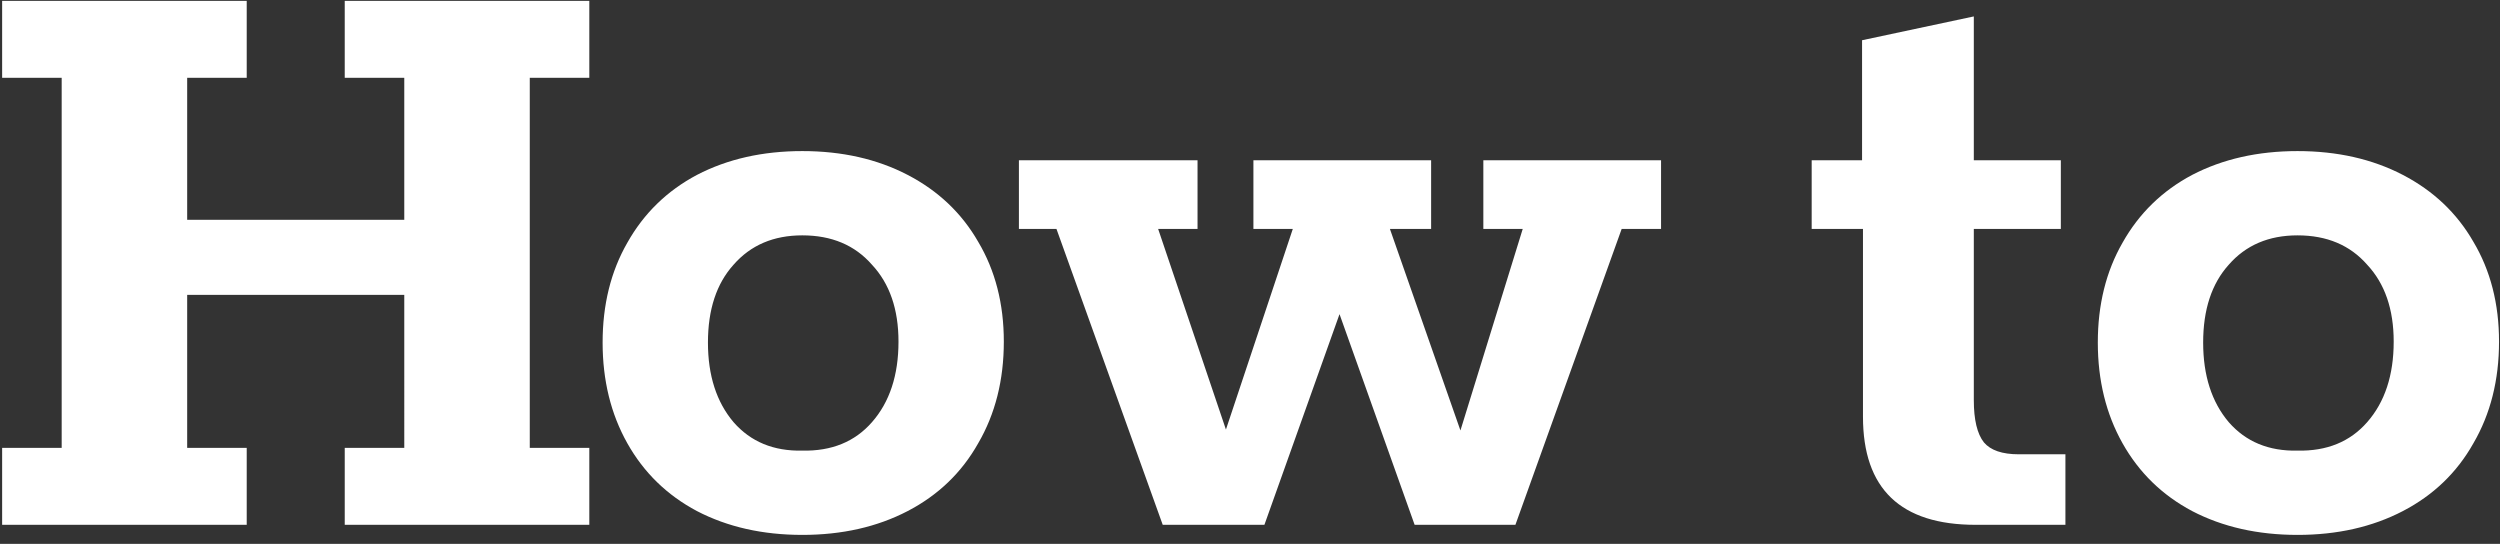
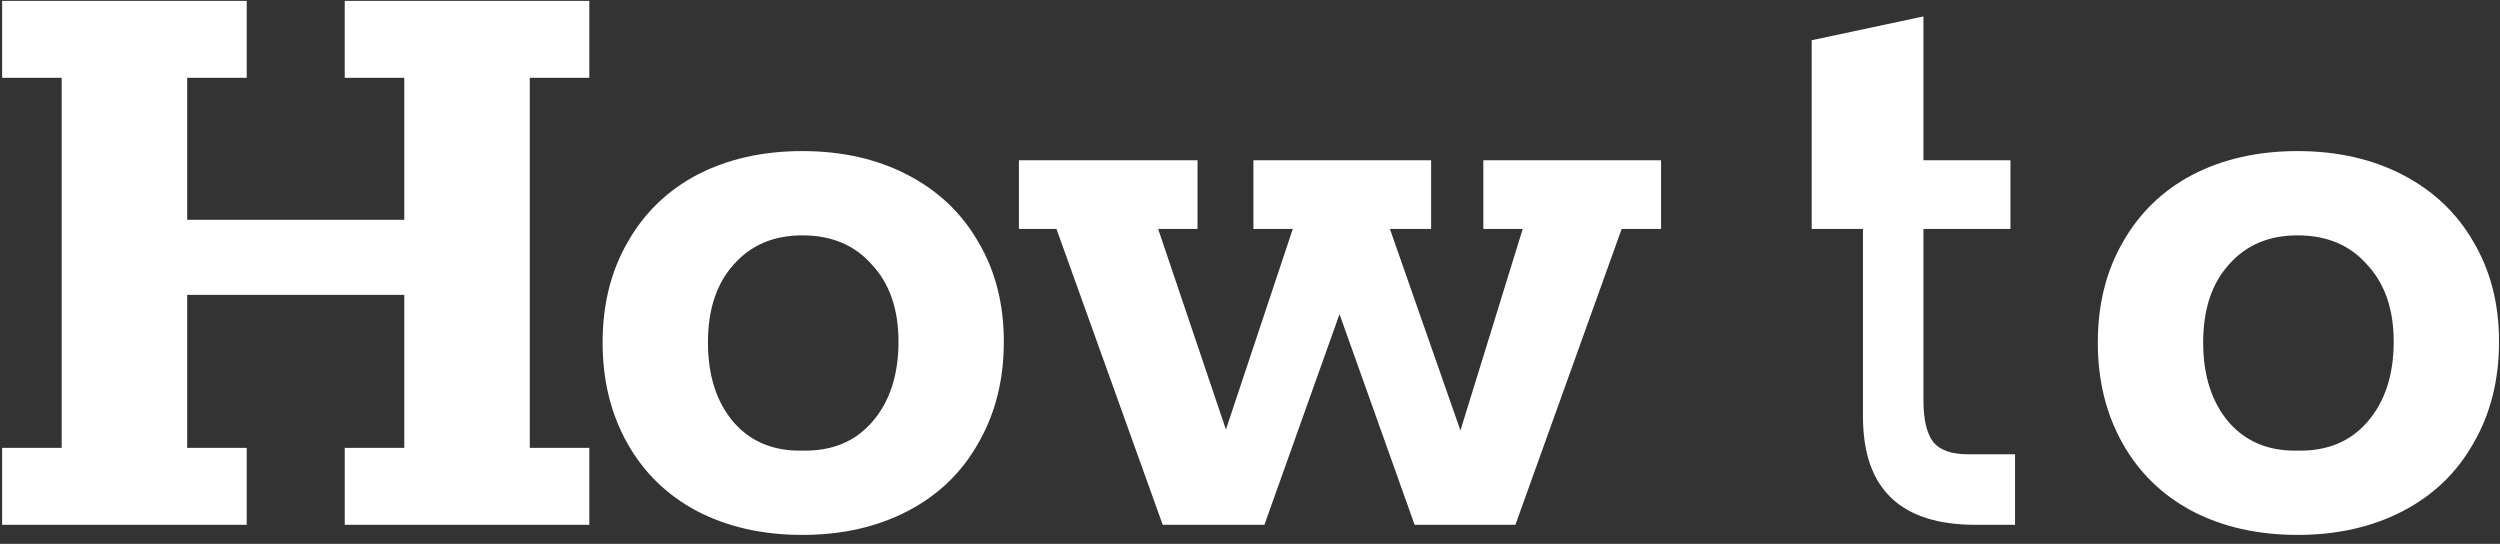
<svg xmlns="http://www.w3.org/2000/svg" width="262" height="57" fill="none">
  <rect width="100%" height="100%" fill="#333333" stroke="none" />
-   <path d="M.224 46.937h6.24V8.153H.224V.089h25.632v8.064h-6.24v14.88h22.752V8.153h-6.24V.089H61.76v8.064h-6.24v38.784h6.24v8.064H36.128v-8.064h6.24V30.905H19.616v16.032h6.24v8.064H.224v-8.064Zm83.858 9.12c-4.16 0-7.84-.832-11.04-2.496-3.136-1.664-5.569-4.032-7.296-7.104-1.728-3.072-2.592-6.592-2.592-10.56 0-3.968.863-7.456 2.592-10.464 1.728-3.072 4.16-5.44 7.296-7.104 3.2-1.664 6.88-2.496 11.04-2.496 4.16 0 7.84.832 11.04 2.496 3.2 1.664 5.663 4 7.391 7.008 1.792 3.008 2.688 6.496 2.688 10.464 0 4.032-.896 7.584-2.688 10.656-1.728 3.072-4.192 5.44-7.392 7.104-3.2 1.664-6.88 2.496-11.04 2.496Zm0-8.832c3.072.064 5.504-.928 7.296-2.976 1.856-2.112 2.784-4.928 2.784-8.448 0-3.392-.928-6.08-2.785-8.064-1.791-2.048-4.224-3.072-7.295-3.072-3.008 0-5.408 1.024-7.2 3.072-1.793 1.984-2.689 4.704-2.689 8.16 0 3.456.897 6.24 2.689 8.352 1.791 2.048 4.191 3.04 7.2 2.976Zm26.636-23.232h-3.936v-7.2h18.72v7.2h-4.128l7.104 21.024 7.008-21.024h-4.128v-7.2h18.624v7.2h-4.319l7.391 21.12 6.528-21.12h-4.127v-7.2h18.624v7.2h-4.128l-11.136 31.008h-10.561l-7.872-22.08-7.872 22.08h-10.656l-11.136-31.008Zm96.33 31.008c-7.872 0-11.808-3.776-11.808-11.328v-19.68h-5.376v-7.2h5.28V4.217l11.712-2.496v15.072h9.12v7.2h-9.12v17.952c0 2.048.352 3.52 1.056 4.416.704.832 1.92 1.248 3.648 1.248h4.896v7.392h-9.408Zm33.731 1.056c-4.16 0-7.84-.832-11.04-2.496-3.136-1.664-5.568-4.032-7.296-7.104-1.728-3.072-2.592-6.592-2.592-10.56 0-3.968.864-7.456 2.592-10.464 1.728-3.072 4.16-5.44 7.296-7.104 3.2-1.664 6.88-2.496 11.04-2.496 4.16 0 7.84.832 11.04 2.496 3.2 1.664 5.664 4 7.392 7.008 1.792 3.008 2.688 6.496 2.688 10.464 0 4.032-.896 7.584-2.688 10.656-1.728 3.072-4.192 5.44-7.392 7.104-3.2 1.664-6.88 2.496-11.04 2.496Zm0-8.832c3.072.064 5.504-.928 7.296-2.976 1.856-2.112 2.784-4.928 2.784-8.448 0-3.392-.928-6.08-2.784-8.064-1.792-2.048-4.224-3.072-7.296-3.072-3.008 0-5.408 1.024-7.2 3.072-1.792 1.984-2.688 4.704-2.688 8.16 0 3.456.896 6.24 2.688 8.352 1.792 2.048 4.192 3.04 7.2 2.976Z" fill="#fff" />
+   <path d="M.224 46.937h6.24V8.153H.224V.089h25.632v8.064h-6.24v14.88h22.752V8.153h-6.24V.089H61.76v8.064h-6.24v38.784h6.24v8.064H36.128v-8.064h6.24V30.905H19.616v16.032h6.24v8.064H.224v-8.064Zm83.858 9.12c-4.16 0-7.84-.832-11.04-2.496-3.136-1.664-5.569-4.032-7.296-7.104-1.728-3.072-2.592-6.592-2.592-10.56 0-3.968.863-7.456 2.592-10.464 1.728-3.072 4.16-5.44 7.296-7.104 3.2-1.664 6.88-2.496 11.04-2.496 4.16 0 7.84.832 11.04 2.496 3.2 1.664 5.663 4 7.391 7.008 1.792 3.008 2.688 6.496 2.688 10.464 0 4.032-.896 7.584-2.688 10.656-1.728 3.072-4.192 5.44-7.392 7.104-3.2 1.664-6.88 2.496-11.04 2.496Zm0-8.832c3.072.064 5.504-.928 7.296-2.976 1.856-2.112 2.784-4.928 2.784-8.448 0-3.392-.928-6.08-2.785-8.064-1.791-2.048-4.224-3.072-7.295-3.072-3.008 0-5.408 1.024-7.2 3.072-1.793 1.984-2.689 4.704-2.689 8.16 0 3.456.897 6.24 2.689 8.352 1.791 2.048 4.191 3.04 7.2 2.976Zm26.636-23.232h-3.936v-7.2h18.72v7.2h-4.128l7.104 21.024 7.008-21.024h-4.128v-7.2h18.624v7.2h-4.319l7.391 21.12 6.528-21.12h-4.127v-7.2h18.624v7.2h-4.128l-11.136 31.008h-10.561l-7.872-22.08-7.872 22.08h-10.656l-11.136-31.008Zm96.33 31.008c-7.872 0-11.808-3.776-11.808-11.328v-19.68h-5.376v-7.2V4.217l11.712-2.496v15.072h9.12v7.2h-9.12v17.952c0 2.048.352 3.52 1.056 4.416.704.832 1.92 1.248 3.648 1.248h4.896v7.392h-9.408Zm33.731 1.056c-4.16 0-7.84-.832-11.04-2.496-3.136-1.664-5.568-4.032-7.296-7.104-1.728-3.072-2.592-6.592-2.592-10.56 0-3.968.864-7.456 2.592-10.464 1.728-3.072 4.16-5.44 7.296-7.104 3.2-1.664 6.88-2.496 11.04-2.496 4.16 0 7.84.832 11.04 2.496 3.2 1.664 5.664 4 7.392 7.008 1.792 3.008 2.688 6.496 2.688 10.464 0 4.032-.896 7.584-2.688 10.656-1.728 3.072-4.192 5.44-7.392 7.104-3.2 1.664-6.88 2.496-11.04 2.496Zm0-8.832c3.072.064 5.504-.928 7.296-2.976 1.856-2.112 2.784-4.928 2.784-8.448 0-3.392-.928-6.08-2.784-8.064-1.792-2.048-4.224-3.072-7.296-3.072-3.008 0-5.408 1.024-7.2 3.072-1.792 1.984-2.688 4.704-2.688 8.16 0 3.456.896 6.24 2.688 8.352 1.792 2.048 4.192 3.04 7.2 2.976Z" fill="#fff" />
</svg>